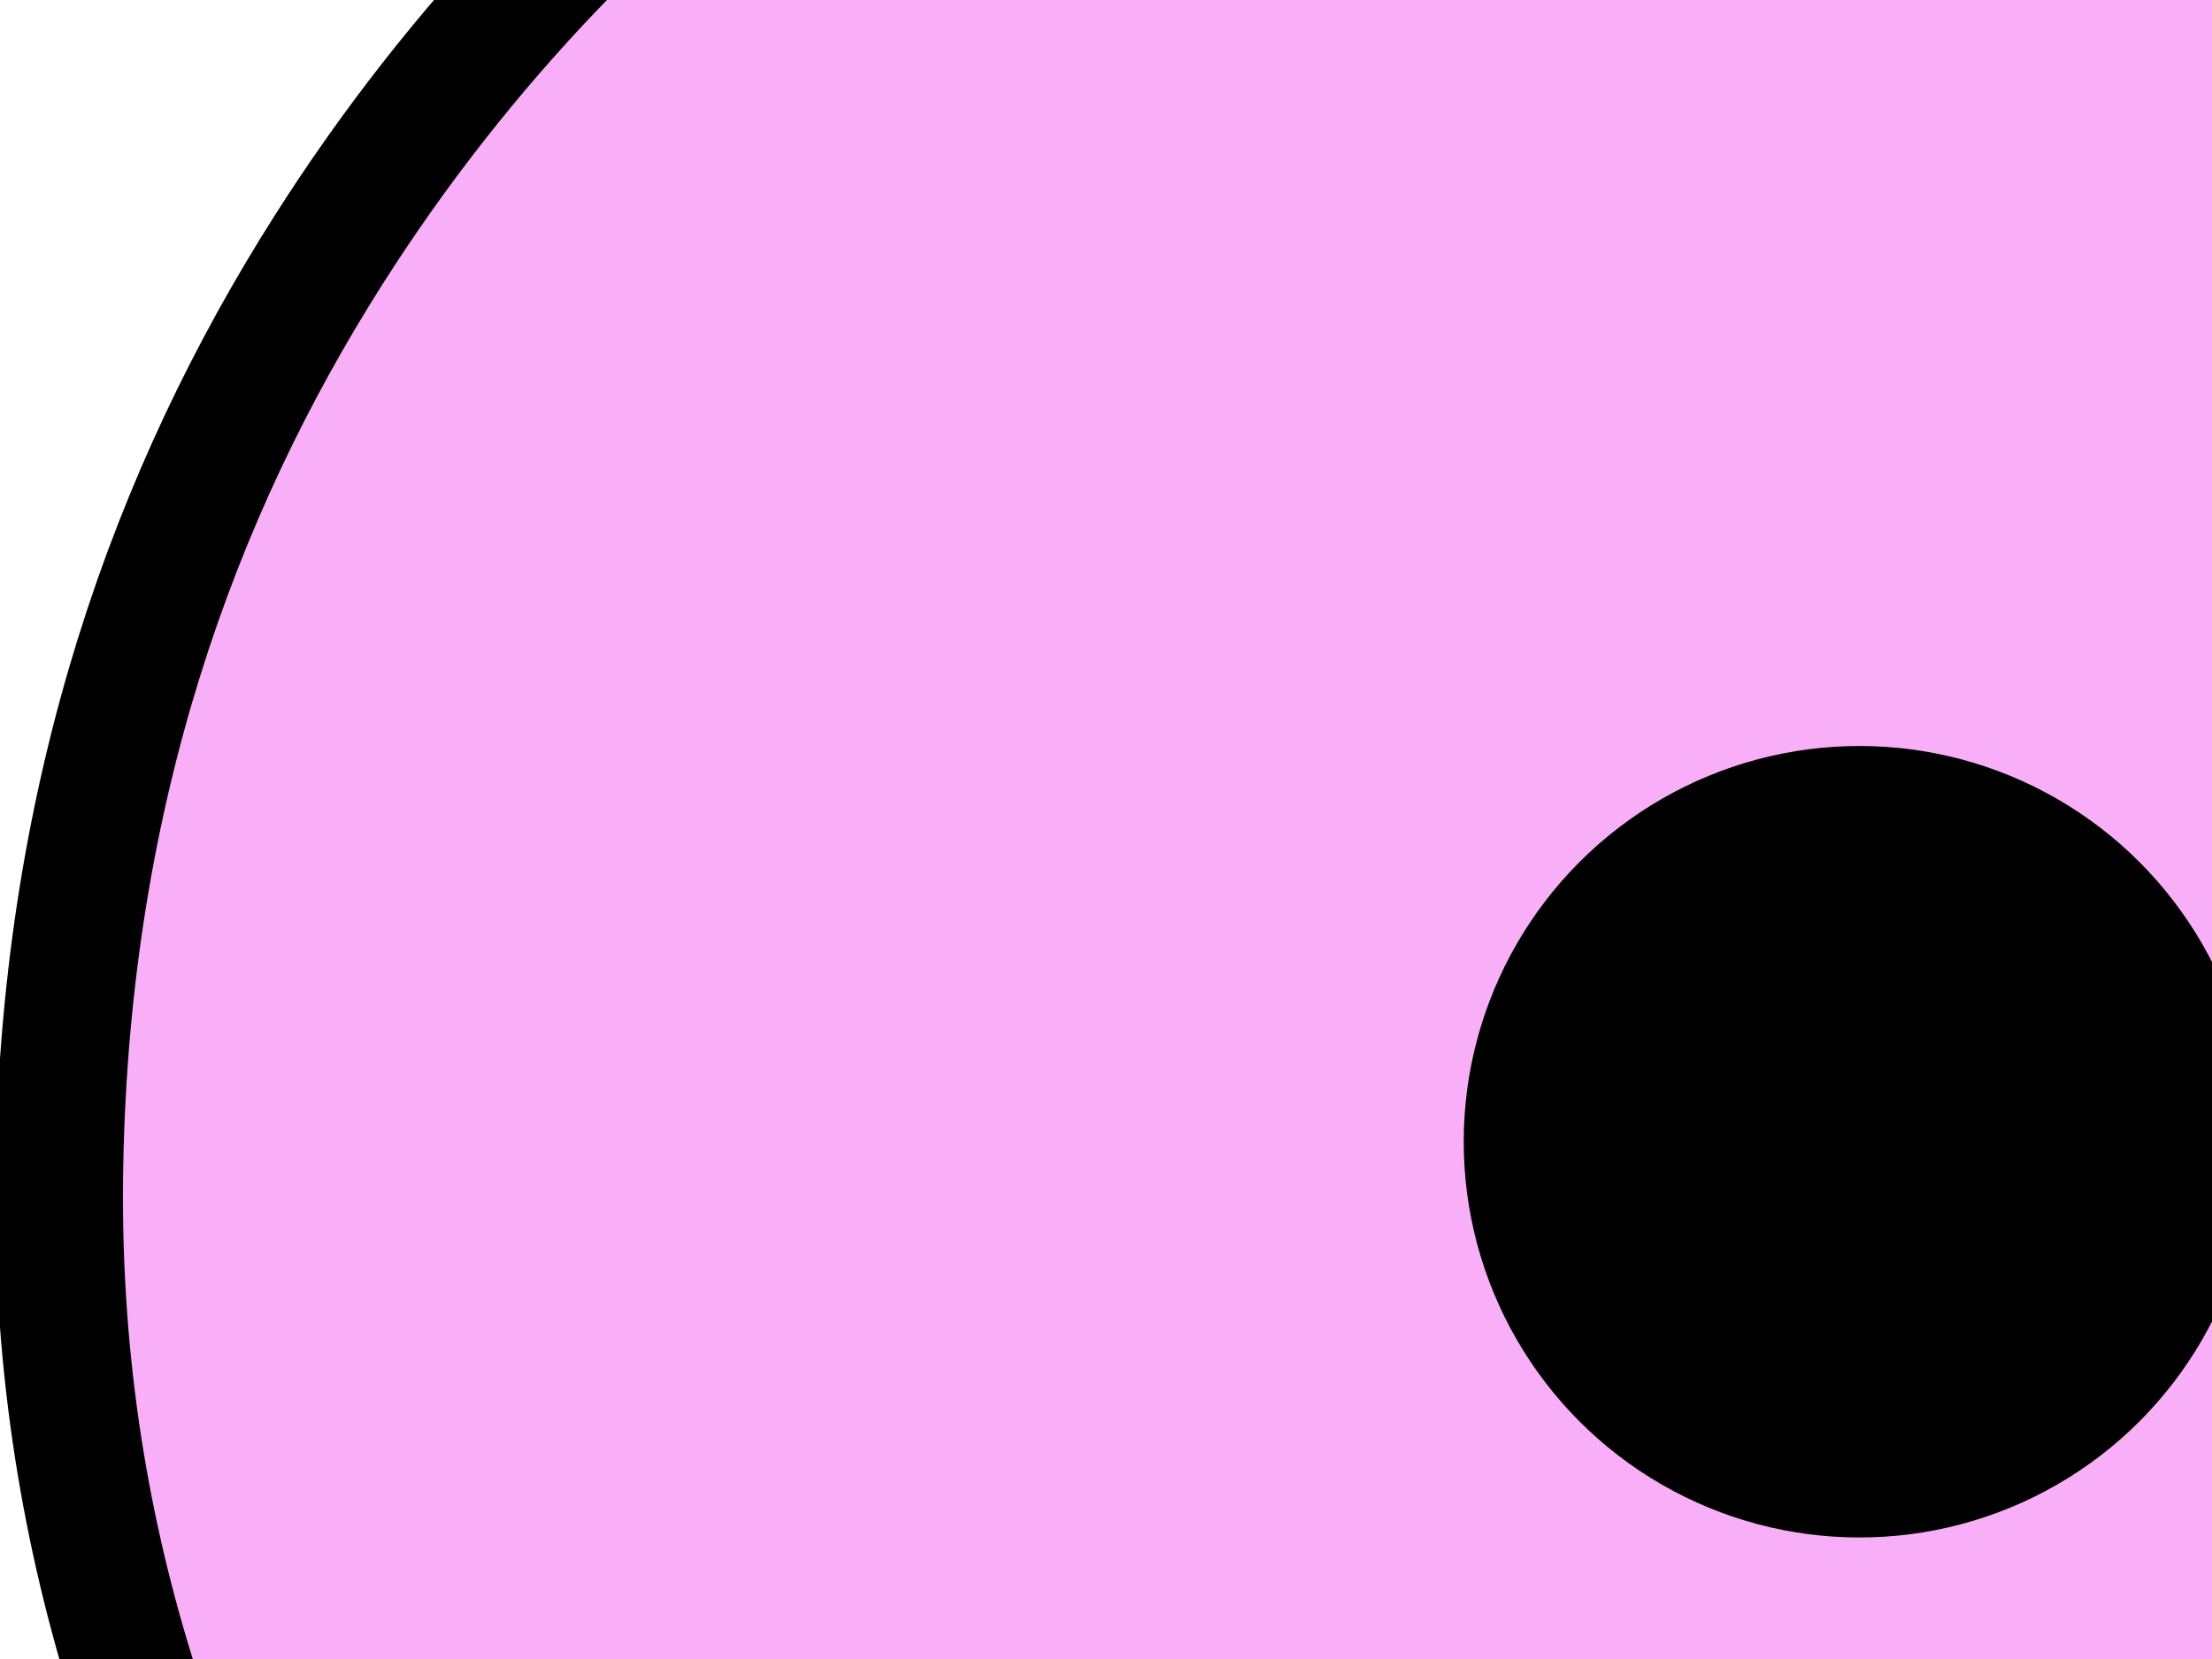
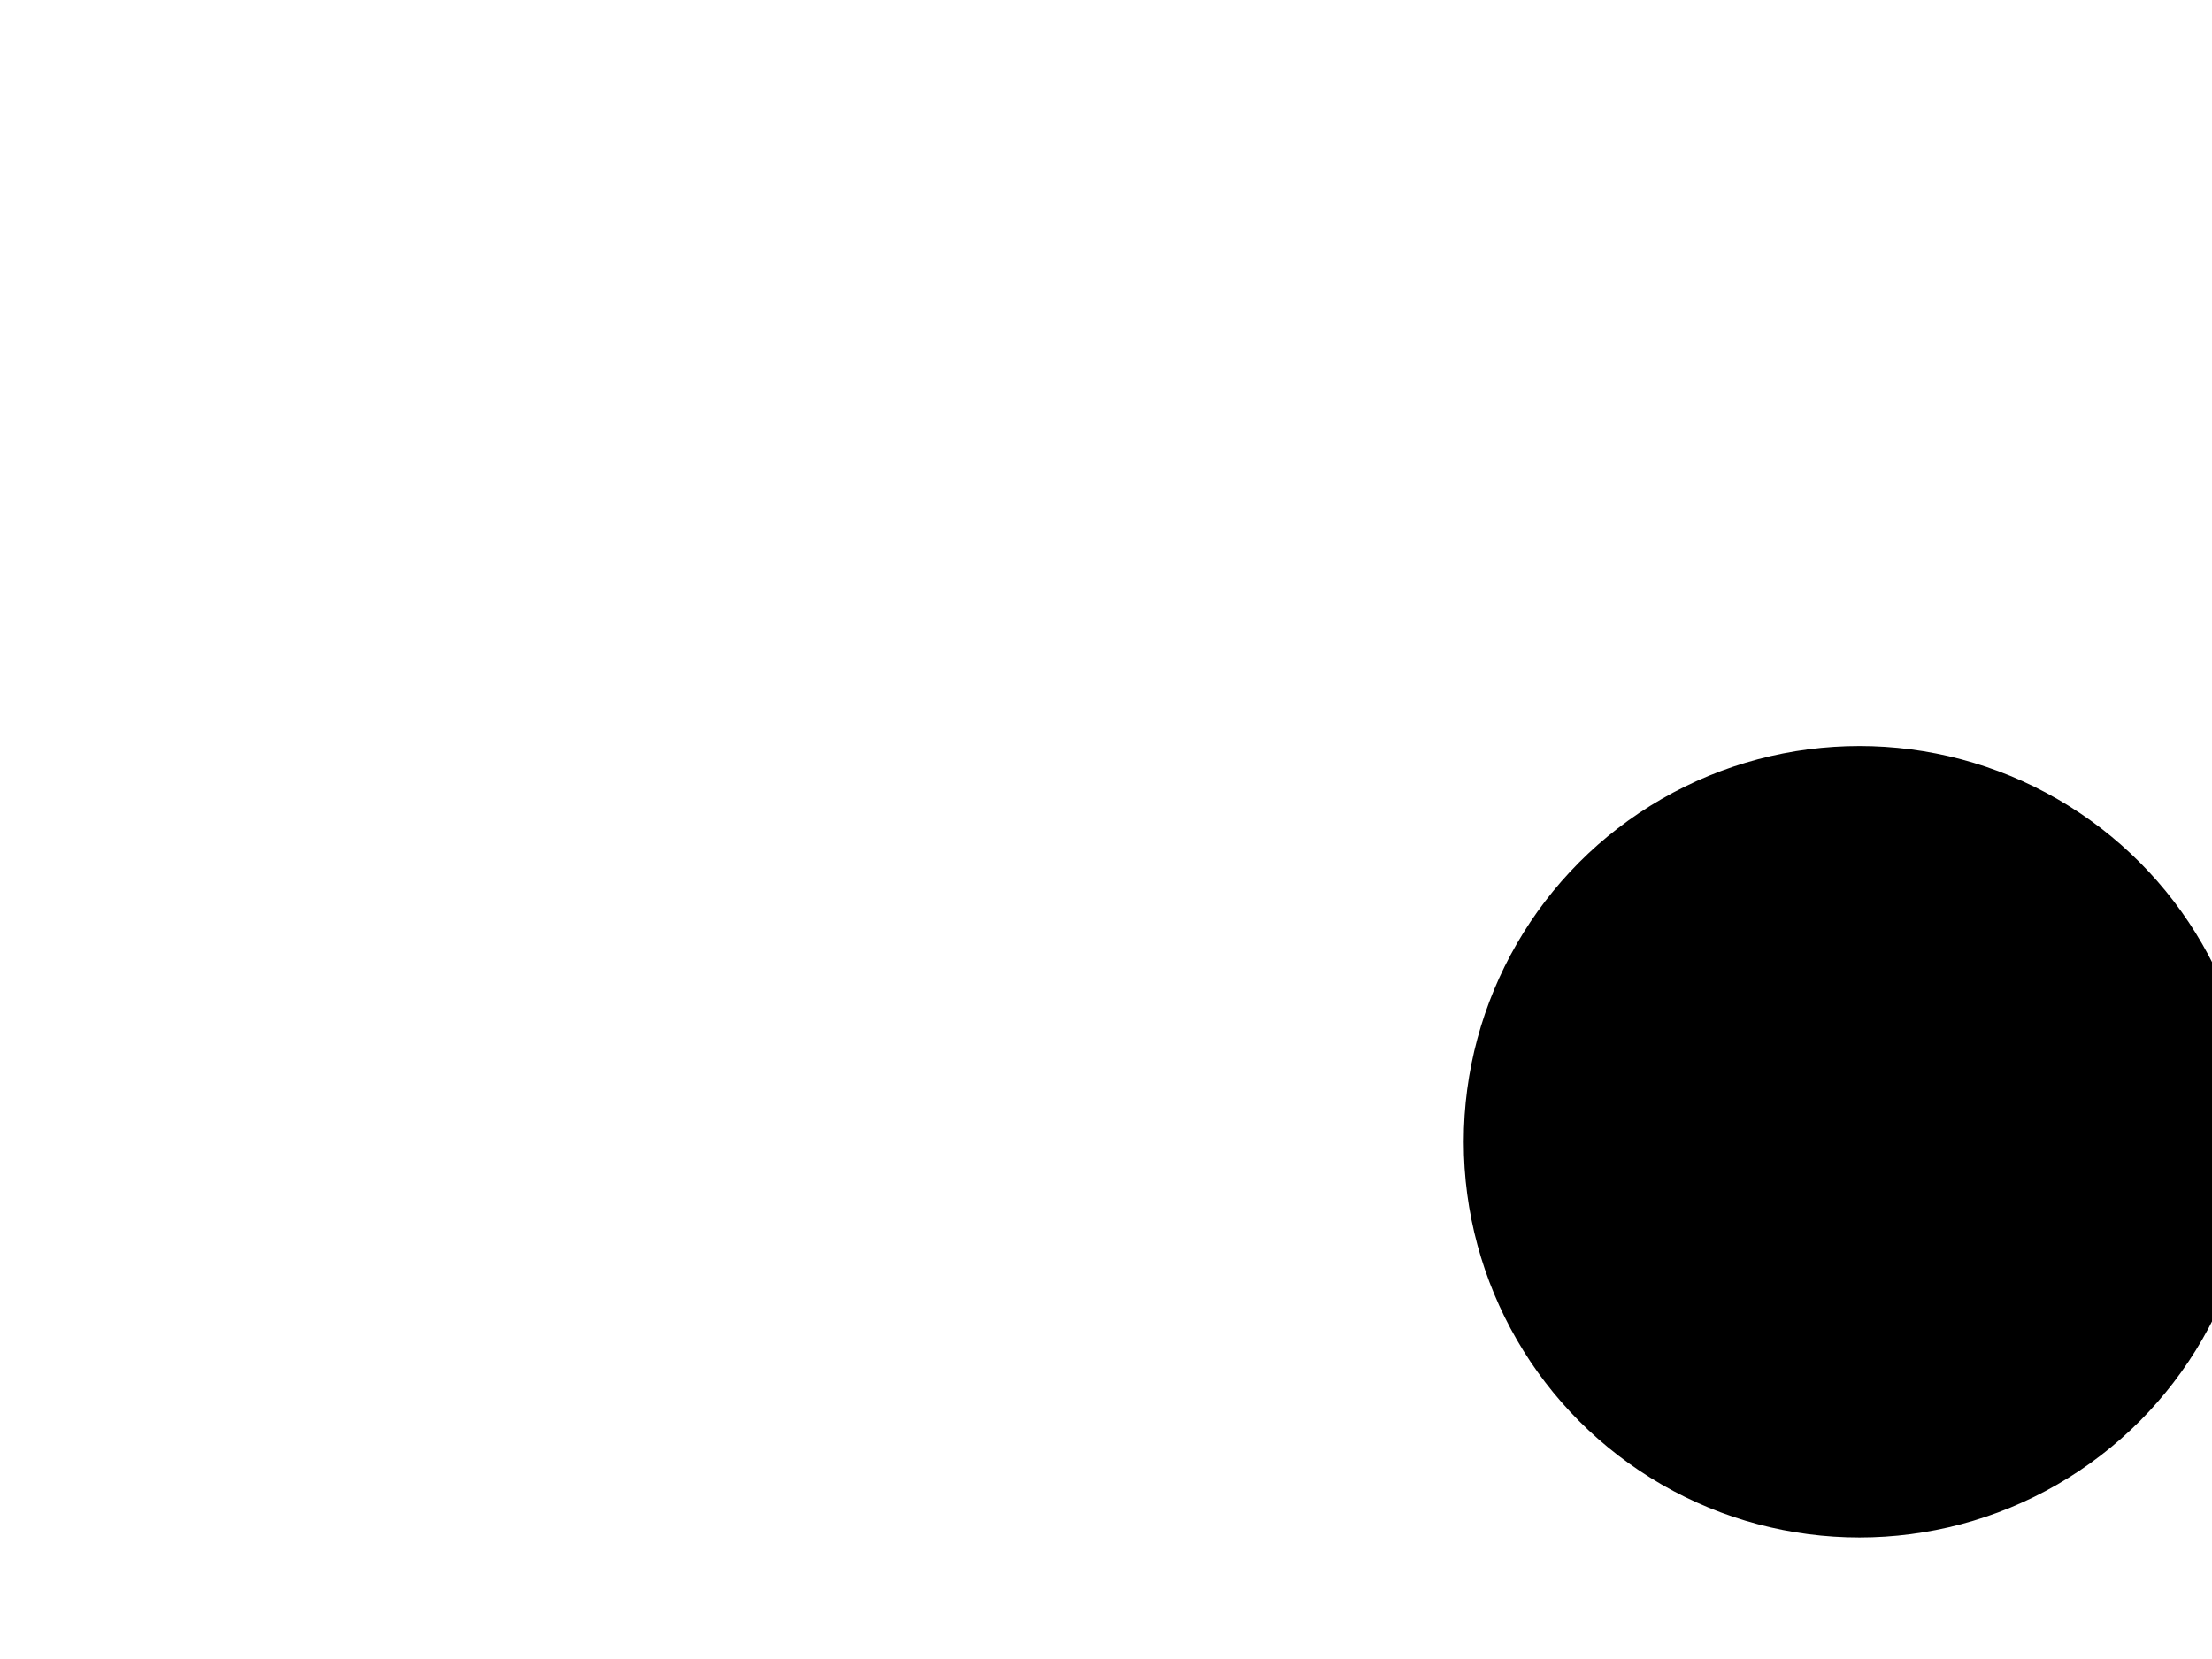
<svg xmlns="http://www.w3.org/2000/svg" width="640" height="480">
  <title>igfg_pin3</title>
  <g>
    <title>Layer 1</title>
    <g id="svg_1">
-       <path d="m541.758,1523.63c-38.766,-190.3 -107.116,-348.67 -189.903,-495.44c-61.407,-108.873 -132.544,-209.364 -198.364,-314.939c-21.972,-35.244 -40.934,-72.477 -62.047,-109.054c-42.216,-73.137 -76.444,-157.935 -74.269,-267.932c2.125,-107.473 33.208,-193.684 78.03,-264.172c73.719,-115.935 197.201,-210.989 362.884,-235.969c135.466,-20.424 262.475,14.082 352.543,66.748c73.6,43.038 130.596,100.527 173.92,168.28c45.218,70.716 76.358,154.26 78.968,263.232c1.34,55.83 -7.8,107.532 -20.68,150.418c-13.03,43.409 -34,79.695 -52.647,118.454c-36.406,75.659 -82.049,144.982 -127.855,214.346c-136.437,206.608 -264.496,417.308 -320.58,706.028z" stroke-width="37" stroke-miterlimit="10" stroke="#000000" fill-rule="evenodd" fill="#f9aef8" clip-rule="evenodd" id="svg_2" />
-       <circle r="183.333" cy="335.047" cx="540.364" fill-rule="evenodd" fill="#f9aef8" clip-rule="evenodd" id="svg_4" />
-     </g>
+       </g>
    <ellipse ry="112" rx="112" cy="330.34" cx="538" stroke-width="5" stroke="#000000" fill="#000000" id="svg_6" />
  </g>
</svg>